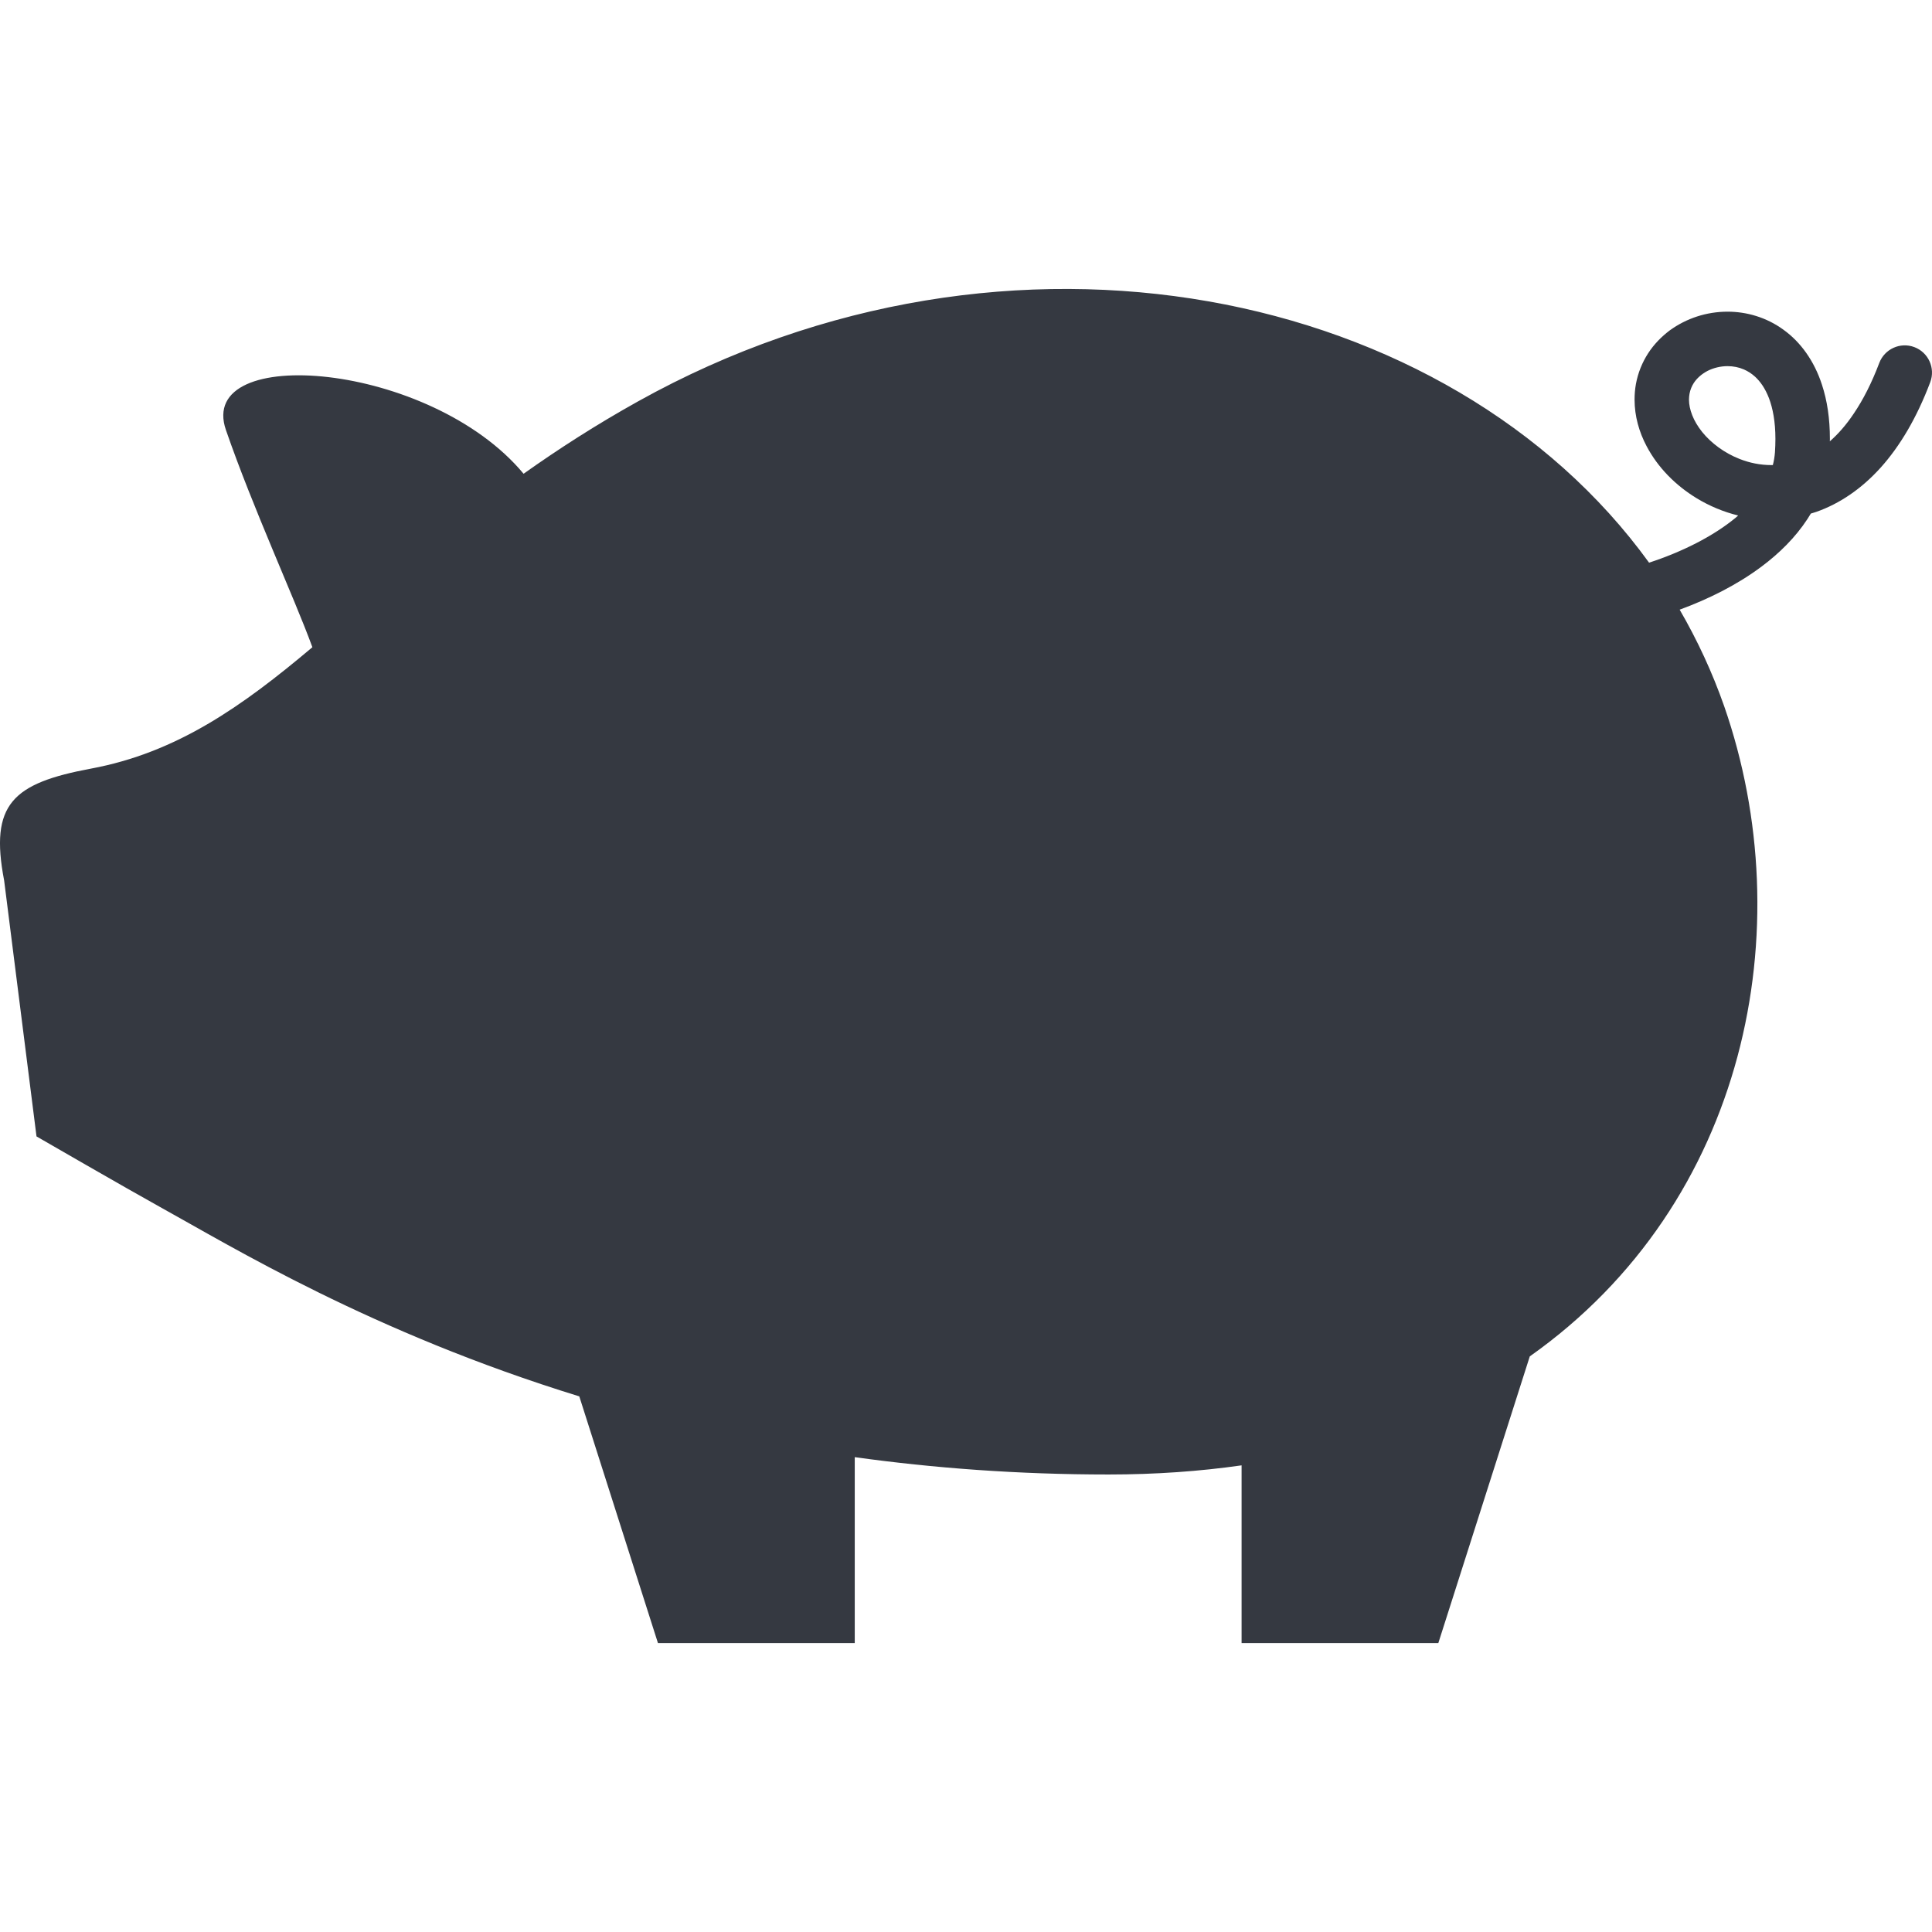
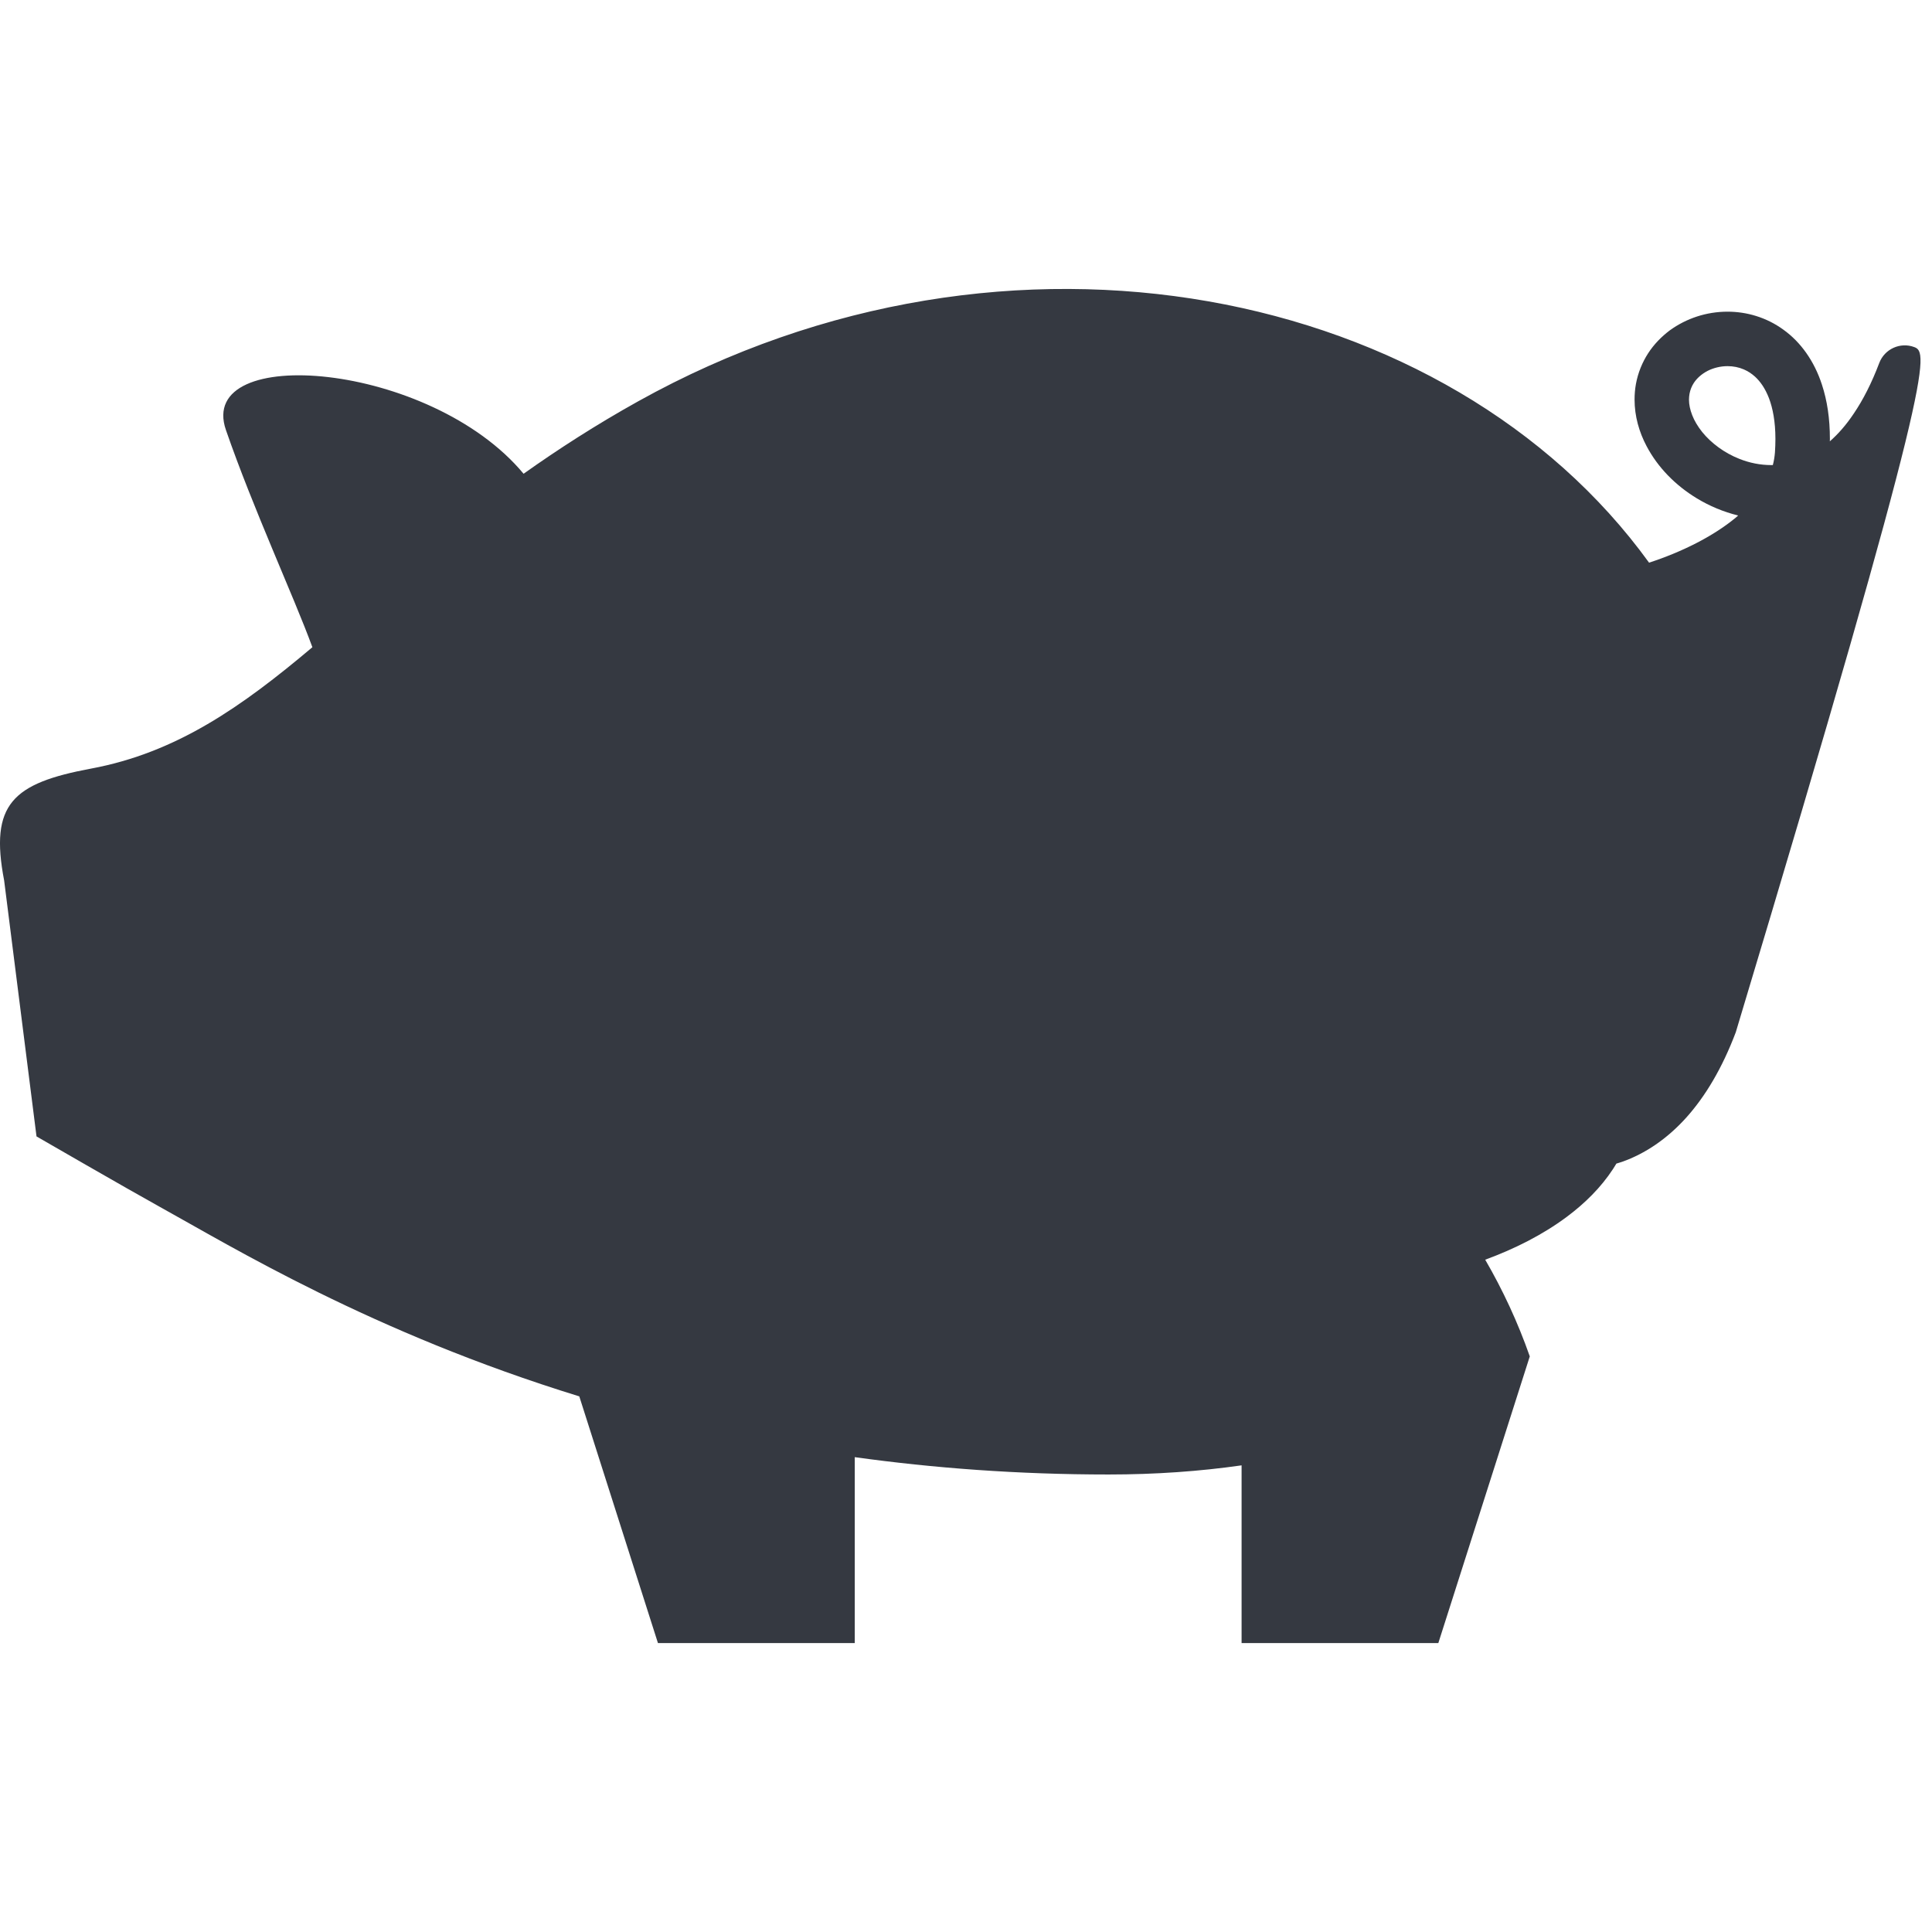
<svg xmlns="http://www.w3.org/2000/svg" version="1.1" id="_x32_" width="800px" height="800px" viewBox="0 0 512 512" xml:space="preserve">
  <style type="text/css">

	.st0{fill:#353941;}

</style>
  <g>
-     <path class="st0" d="M507.317,91.987c-3.734-1.406-7.891,0.5-9.297,4.219c-2.047,5.406-4.328,9.813-6.719,13.344   c-2.063,3.109-4.219,5.516-6.375,7.406c0-0.188,0.016-0.406,0.016-0.625c0-5.391-0.719-10.172-2.109-14.391   c-2.047-6.313-5.672-11.313-10.203-14.563c-4.516-3.297-9.781-4.781-14.813-4.781c-5.547,0-10.891,1.75-15.328,4.969   c-2.188,1.656-4.172,3.672-5.719,6.063s-2.688,5.156-3.234,8.141c-0.25,1.375-0.359,2.766-0.359,4.125   c0,4.406,1.203,8.594,3.188,12.344c2.969,5.625,7.625,10.375,13.313,13.828c3.328,2.016,7.016,3.578,10.953,4.547   c-0.234,0.188-0.438,0.391-0.688,0.609c-5.969,4.922-14.203,9.047-22.922,11.891c-52.688-72.813-169.422-97.609-267.891-42.766   c-11.203,6.234-21.234,12.719-30.375,19.203c-24.703-29.719-86.891-34.703-78.875-11.578c7.25,20.953,17.922,43.938,22.906,57.547   c-18.688,15.75-35.984,27.953-58.688,32.172c-20.734,3.875-26.891,9.375-23,29.641l8.578,67.828c0,0,24.172,13.969,32.734,18.703   c18.922,10.453,56.125,33.25,111.109,50.188l20.844,65.375h52.156v-49.265c20.828,2.891,43.234,4.594,67.266,4.594   c12.484,0,24.219-0.844,35.25-2.422v47.093h52.141l24.234-75.968c57.672-40.75,71.907-113.672,51.532-172.266   c-3.156-9.016-7.125-17.547-11.813-25.625c7.781-2.859,15.234-6.594,21.641-11.375c4.797-3.578,9.016-7.75,12.219-12.641   c0.313-0.469,0.625-0.969,0.906-1.453c0.516-0.172,1.031-0.297,1.547-0.484c6-2.125,11.828-6,16.953-11.688   c5.109-5.688,9.563-13.172,13.141-22.641C512.942,97.565,511.052,93.393,507.317,91.987z M470.38,119.893   c-0.094,1.156-0.266,2.25-0.563,3.359c-0.141,0-0.281,0-0.406,0c-2.906,0-5.766-0.578-8.438-1.641   c-3.984-1.563-7.5-4.188-9.875-7.125c-1.172-1.469-2.078-3-2.641-4.453c-0.578-1.469-0.859-2.859-0.859-4.141   c0-0.531,0.063-1.047,0.141-1.531c0.203-1.078,0.578-2,1.141-2.875c0.828-1.266,2.078-2.375,3.656-3.203   c1.578-0.797,3.438-1.25,5.281-1.25c1.5,0,2.969,0.281,4.344,0.875c1.031,0.453,2,1.063,2.938,1.906   c1.375,1.266,2.672,3.047,3.703,5.719c1,2.641,1.703,6.188,1.703,10.797C470.505,117.456,470.458,118.643,470.38,119.893z" />
+     <path class="st0" d="M507.317,91.987c-3.734-1.406-7.891,0.5-9.297,4.219c-2.047,5.406-4.328,9.813-6.719,13.344   c-2.063,3.109-4.219,5.516-6.375,7.406c0-0.188,0.016-0.406,0.016-0.625c0-5.391-0.719-10.172-2.109-14.391   c-2.047-6.313-5.672-11.313-10.203-14.563c-4.516-3.297-9.781-4.781-14.813-4.781c-5.547,0-10.891,1.75-15.328,4.969   c-2.188,1.656-4.172,3.672-5.719,6.063s-2.688,5.156-3.234,8.141c-0.25,1.375-0.359,2.766-0.359,4.125   c0,4.406,1.203,8.594,3.188,12.344c2.969,5.625,7.625,10.375,13.313,13.828c3.328,2.016,7.016,3.578,10.953,4.547   c-0.234,0.188-0.438,0.391-0.688,0.609c-5.969,4.922-14.203,9.047-22.922,11.891c-52.688-72.813-169.422-97.609-267.891-42.766   c-11.203,6.234-21.234,12.719-30.375,19.203c-24.703-29.719-86.891-34.703-78.875-11.578c7.25,20.953,17.922,43.938,22.906,57.547   c-18.688,15.75-35.984,27.953-58.688,32.172c-20.734,3.875-26.891,9.375-23,29.641l8.578,67.828c0,0,24.172,13.969,32.734,18.703   c18.922,10.453,56.125,33.25,111.109,50.188l20.844,65.375h52.156v-49.265c20.828,2.891,43.234,4.594,67.266,4.594   c12.484,0,24.219-0.844,35.25-2.422v47.093h52.141l24.234-75.968c-3.156-9.016-7.125-17.547-11.813-25.625c7.781-2.859,15.234-6.594,21.641-11.375c4.797-3.578,9.016-7.75,12.219-12.641   c0.313-0.469,0.625-0.969,0.906-1.453c0.516-0.172,1.031-0.297,1.547-0.484c6-2.125,11.828-6,16.953-11.688   c5.109-5.688,9.563-13.172,13.141-22.641C512.942,97.565,511.052,93.393,507.317,91.987z M470.38,119.893   c-0.094,1.156-0.266,2.25-0.563,3.359c-0.141,0-0.281,0-0.406,0c-2.906,0-5.766-0.578-8.438-1.641   c-3.984-1.563-7.5-4.188-9.875-7.125c-1.172-1.469-2.078-3-2.641-4.453c-0.578-1.469-0.859-2.859-0.859-4.141   c0-0.531,0.063-1.047,0.141-1.531c0.203-1.078,0.578-2,1.141-2.875c0.828-1.266,2.078-2.375,3.656-3.203   c1.578-0.797,3.438-1.25,5.281-1.25c1.5,0,2.969,0.281,4.344,0.875c1.031,0.453,2,1.063,2.938,1.906   c1.375,1.266,2.672,3.047,3.703,5.719c1,2.641,1.703,6.188,1.703,10.797C470.505,117.456,470.458,118.643,470.38,119.893z" />
  </g>
</svg>